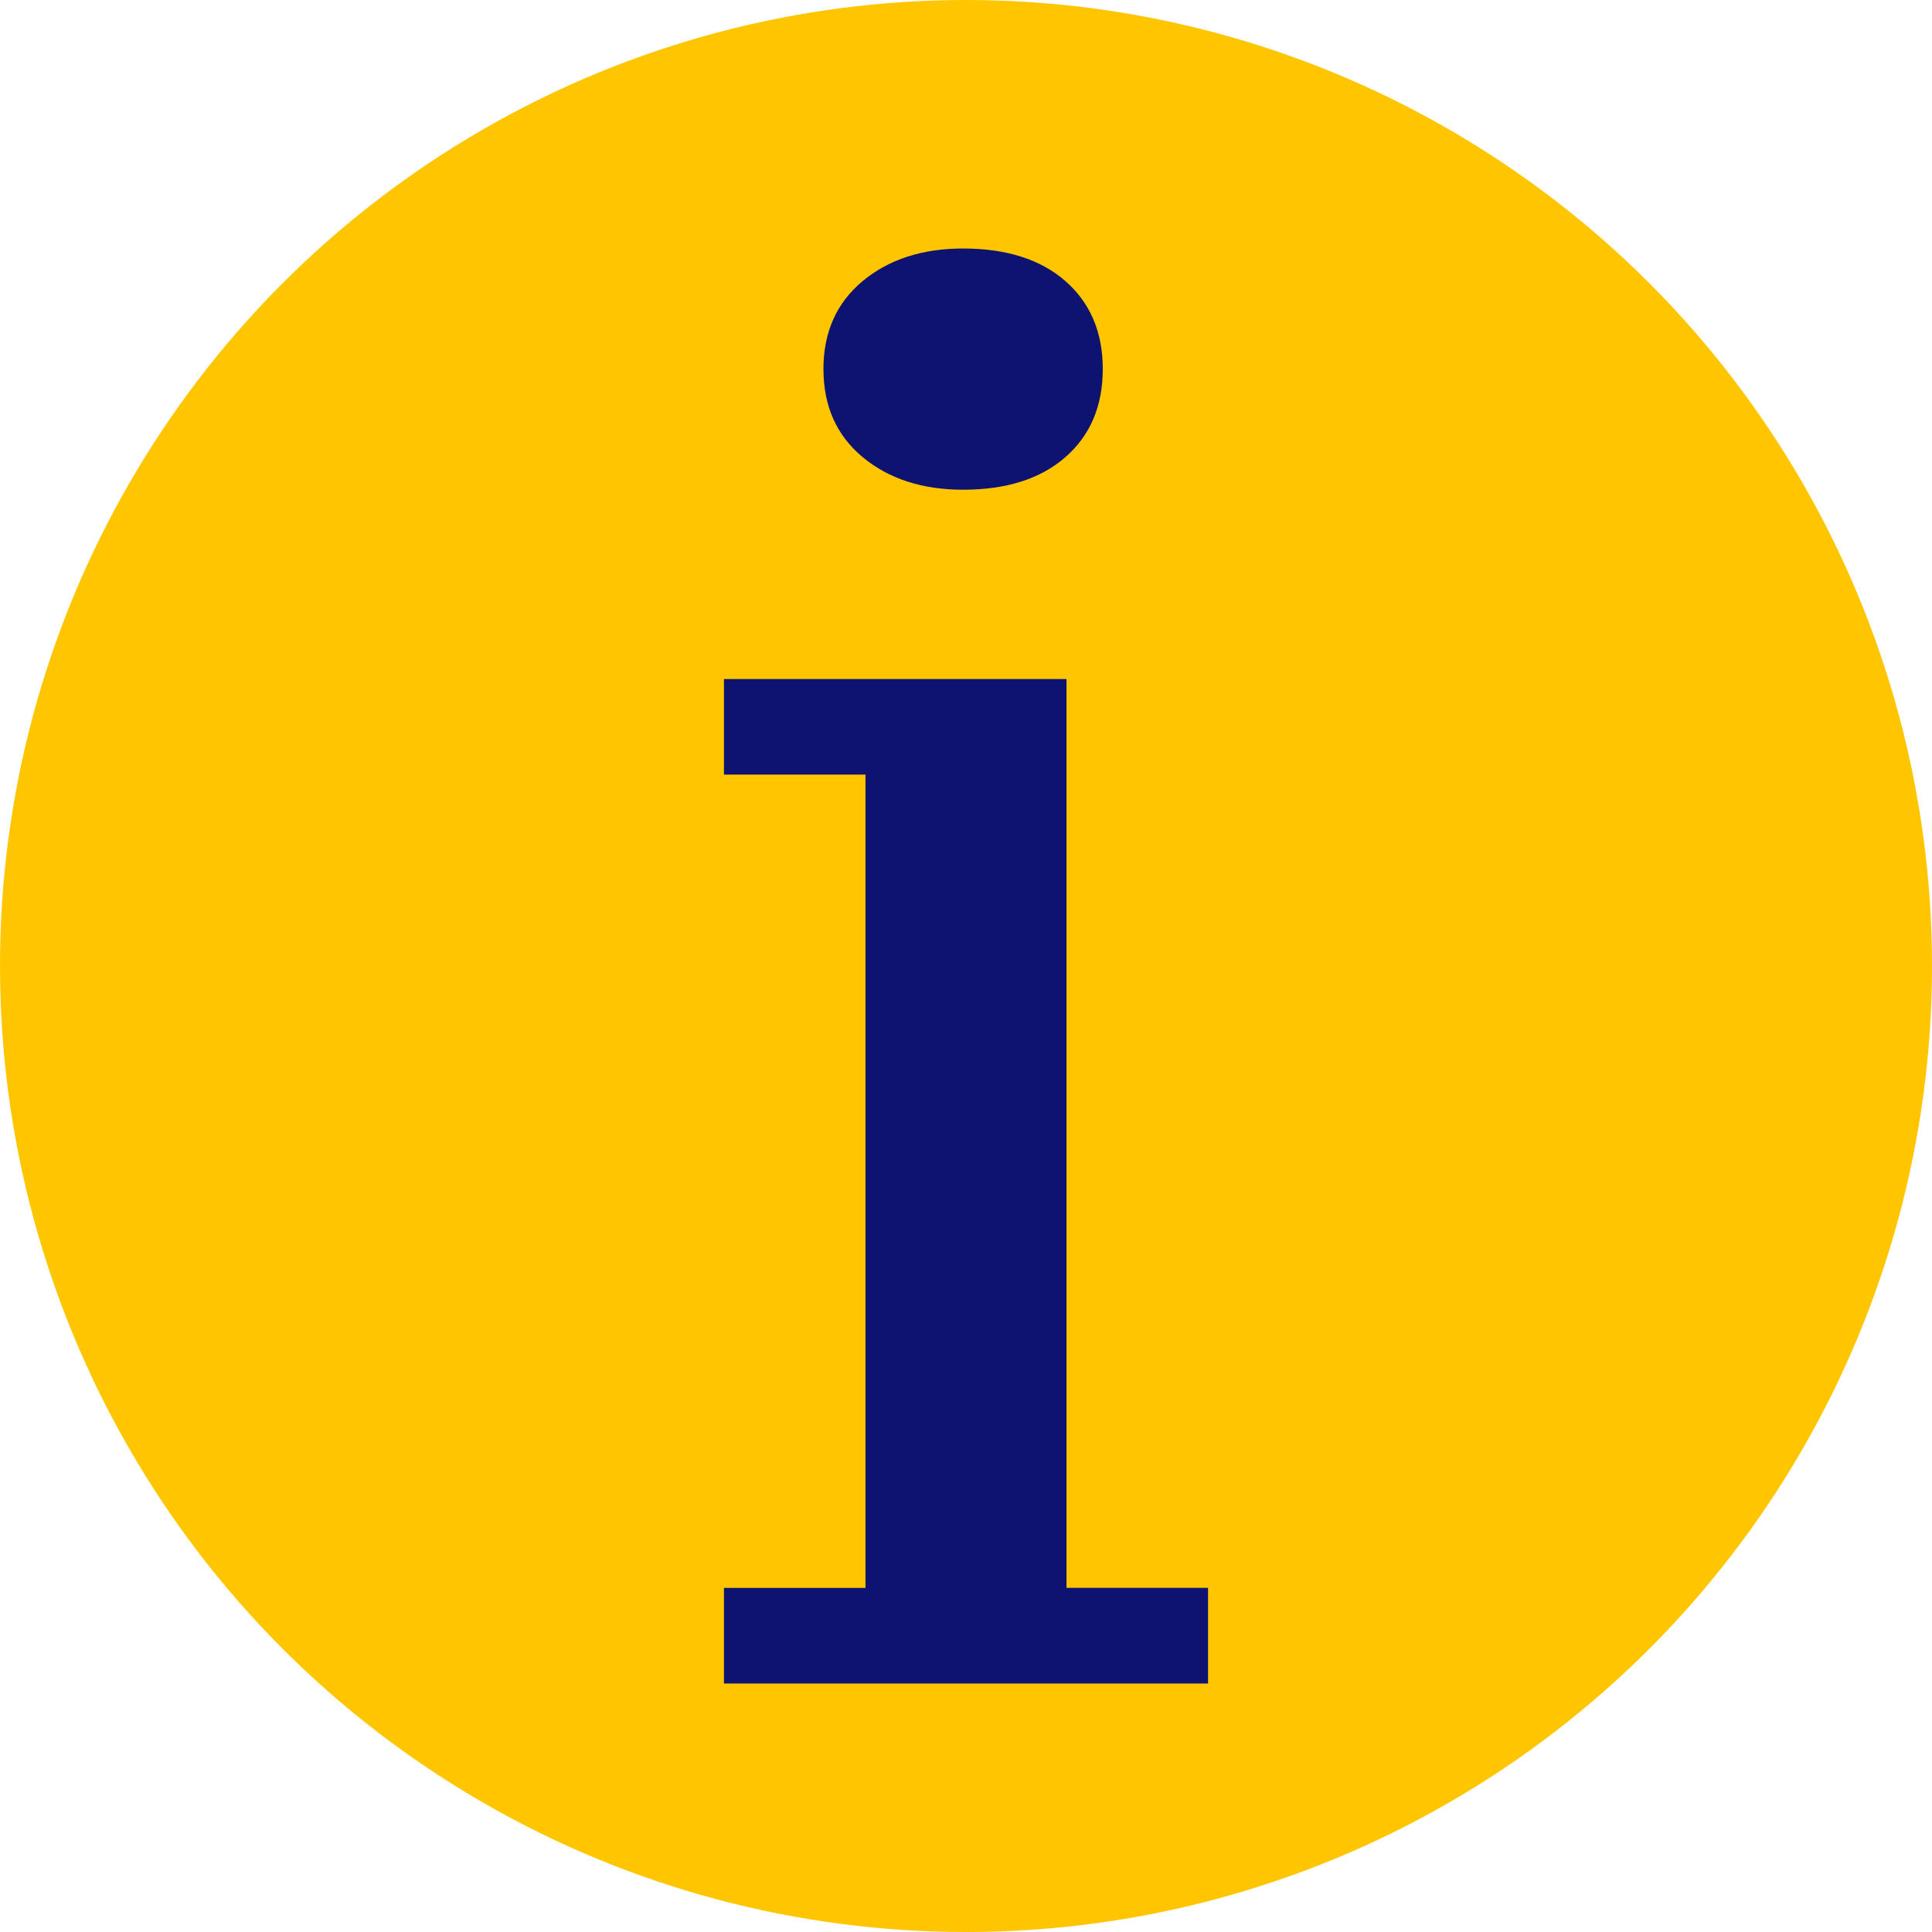
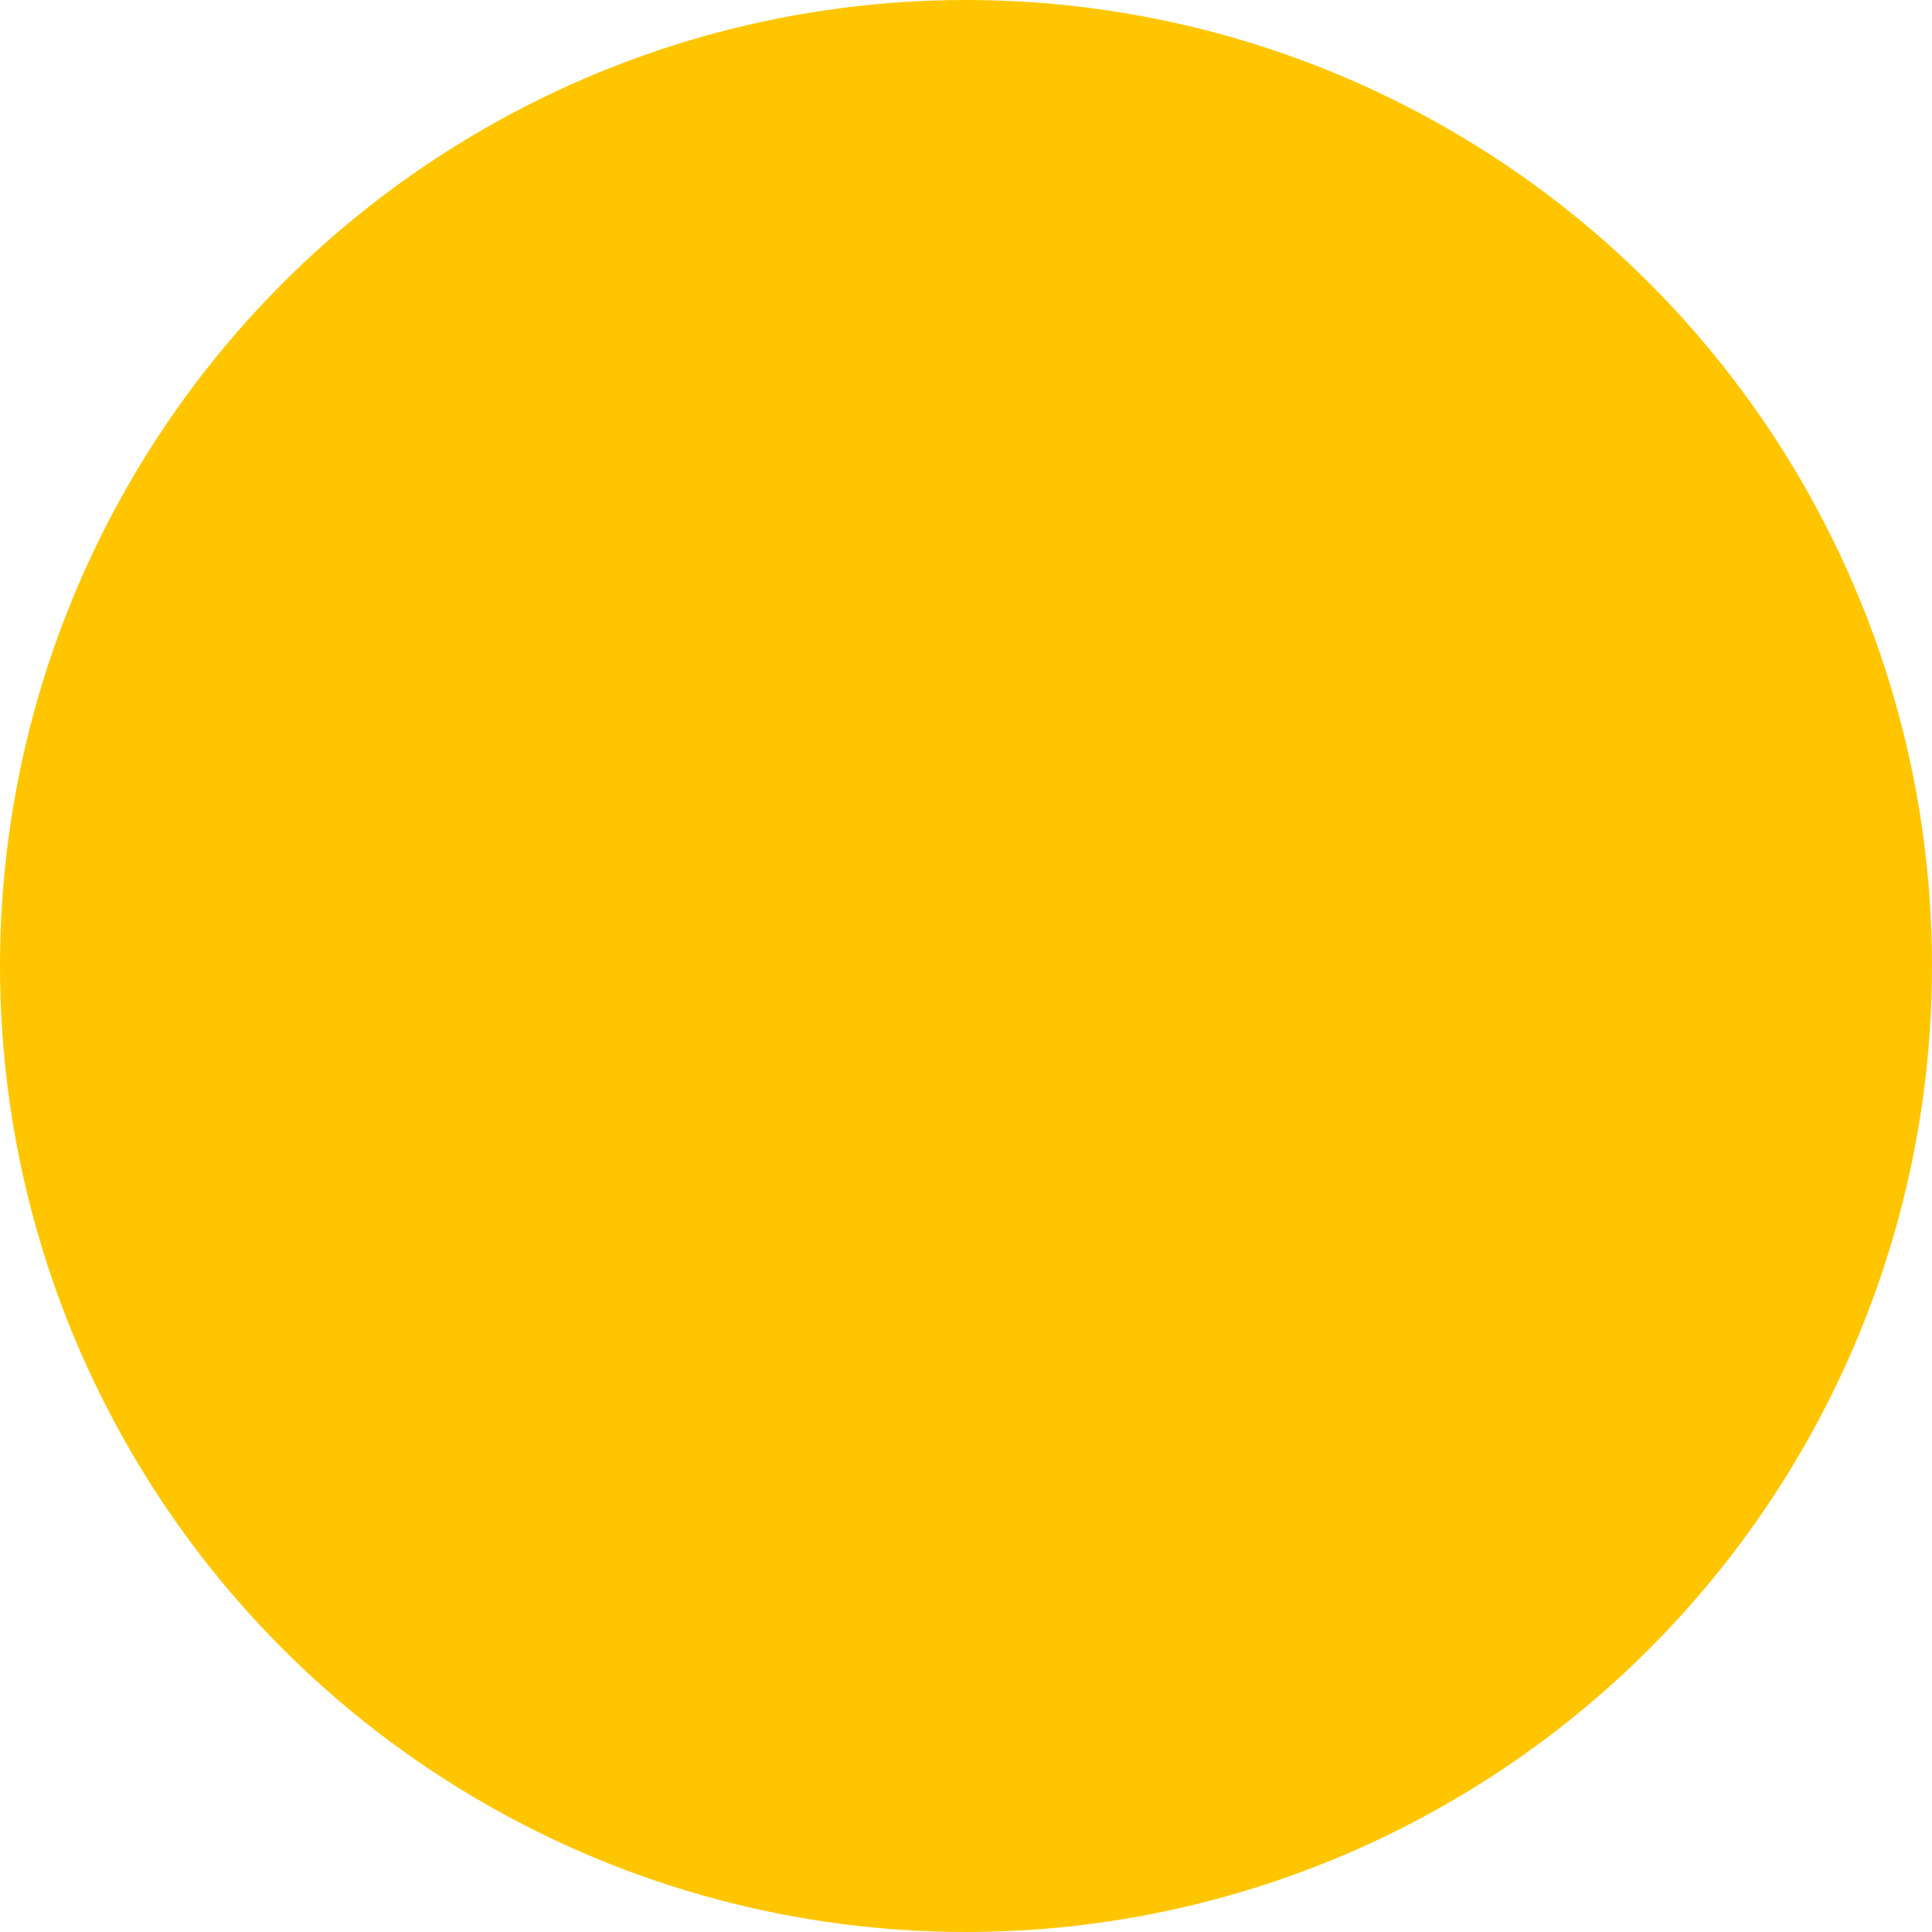
<svg xmlns="http://www.w3.org/2000/svg" version="1.1" x="0px" y="0px" viewBox="0 0 46.406 46.406" style="enable-background:new 0 0 46.406 46.406;" xml:space="preserve">
  <g id="_x33_D_grondplan" style="display:none;">
</g>
  <g id="Background" style="display:none;">
</g>
  <g id="Omtrek">
</g>
  <g id="Gebouw">
    <g>
      <circle style="fill:#FFC600;" cx="23.203" cy="23.203" r="23.203" />
      <g>
-         <path style="fill:#0E1271;" d="M29.017,40.437H17.389v-2.296h3.4V18.606h-3.4V16.31h8.228v21.83h3.4L29.017,40.437L29.017,40.437     z M19.779,8.864c0-0.886,0.314-1.589,0.942-2.113c0.628-0.52,1.432-0.782,2.412-0.782c1.04,0,1.862,0.262,2.457,0.782     c0.598,0.524,0.898,1.227,0.898,2.113c0,0.89-0.299,1.593-0.898,2.117c-0.595,0.52-1.417,0.782-2.457,0.782     c-0.98,0-1.784-0.262-2.412-0.782C20.093,10.457,19.779,9.754,19.779,8.864z" />
-       </g>
+         </g>
    </g>
  </g>
  <g id="Machines_00000168081003047304475660000008826190309632245183_">
</g>
</svg>